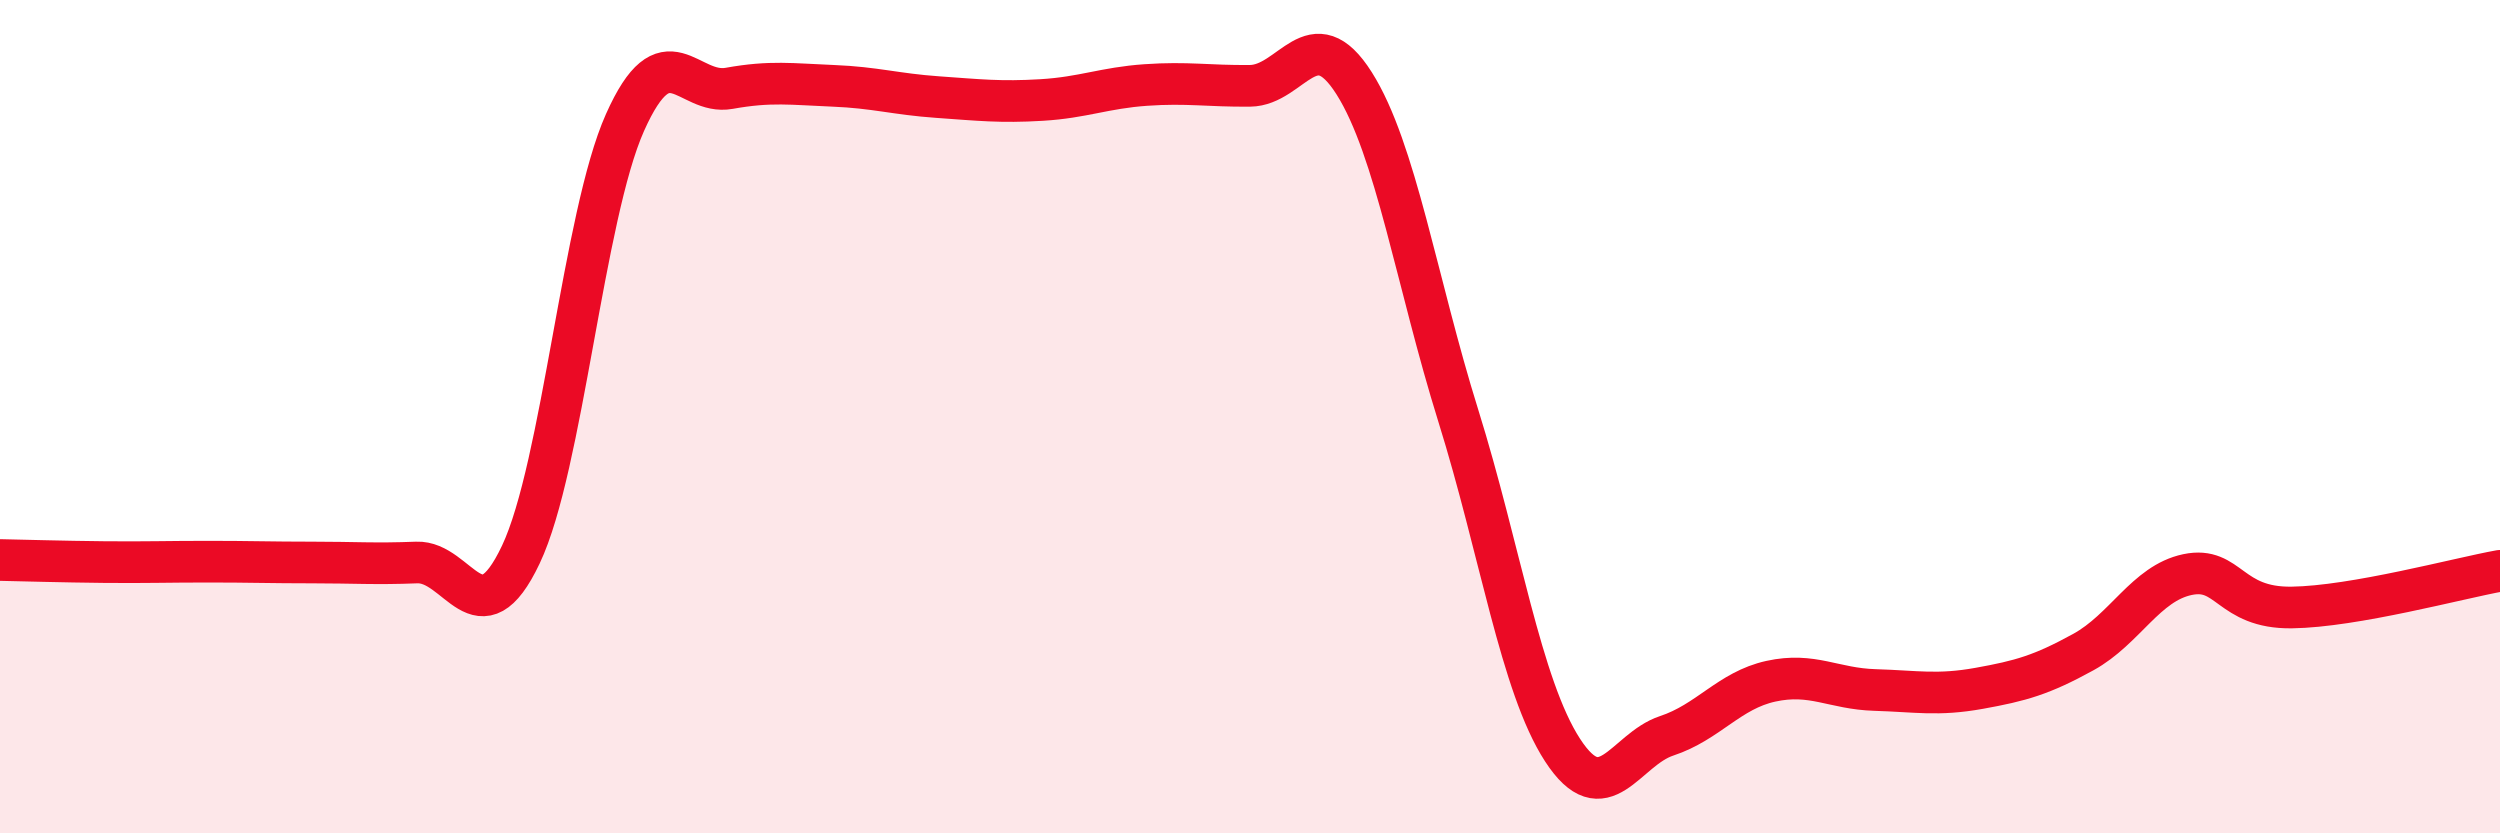
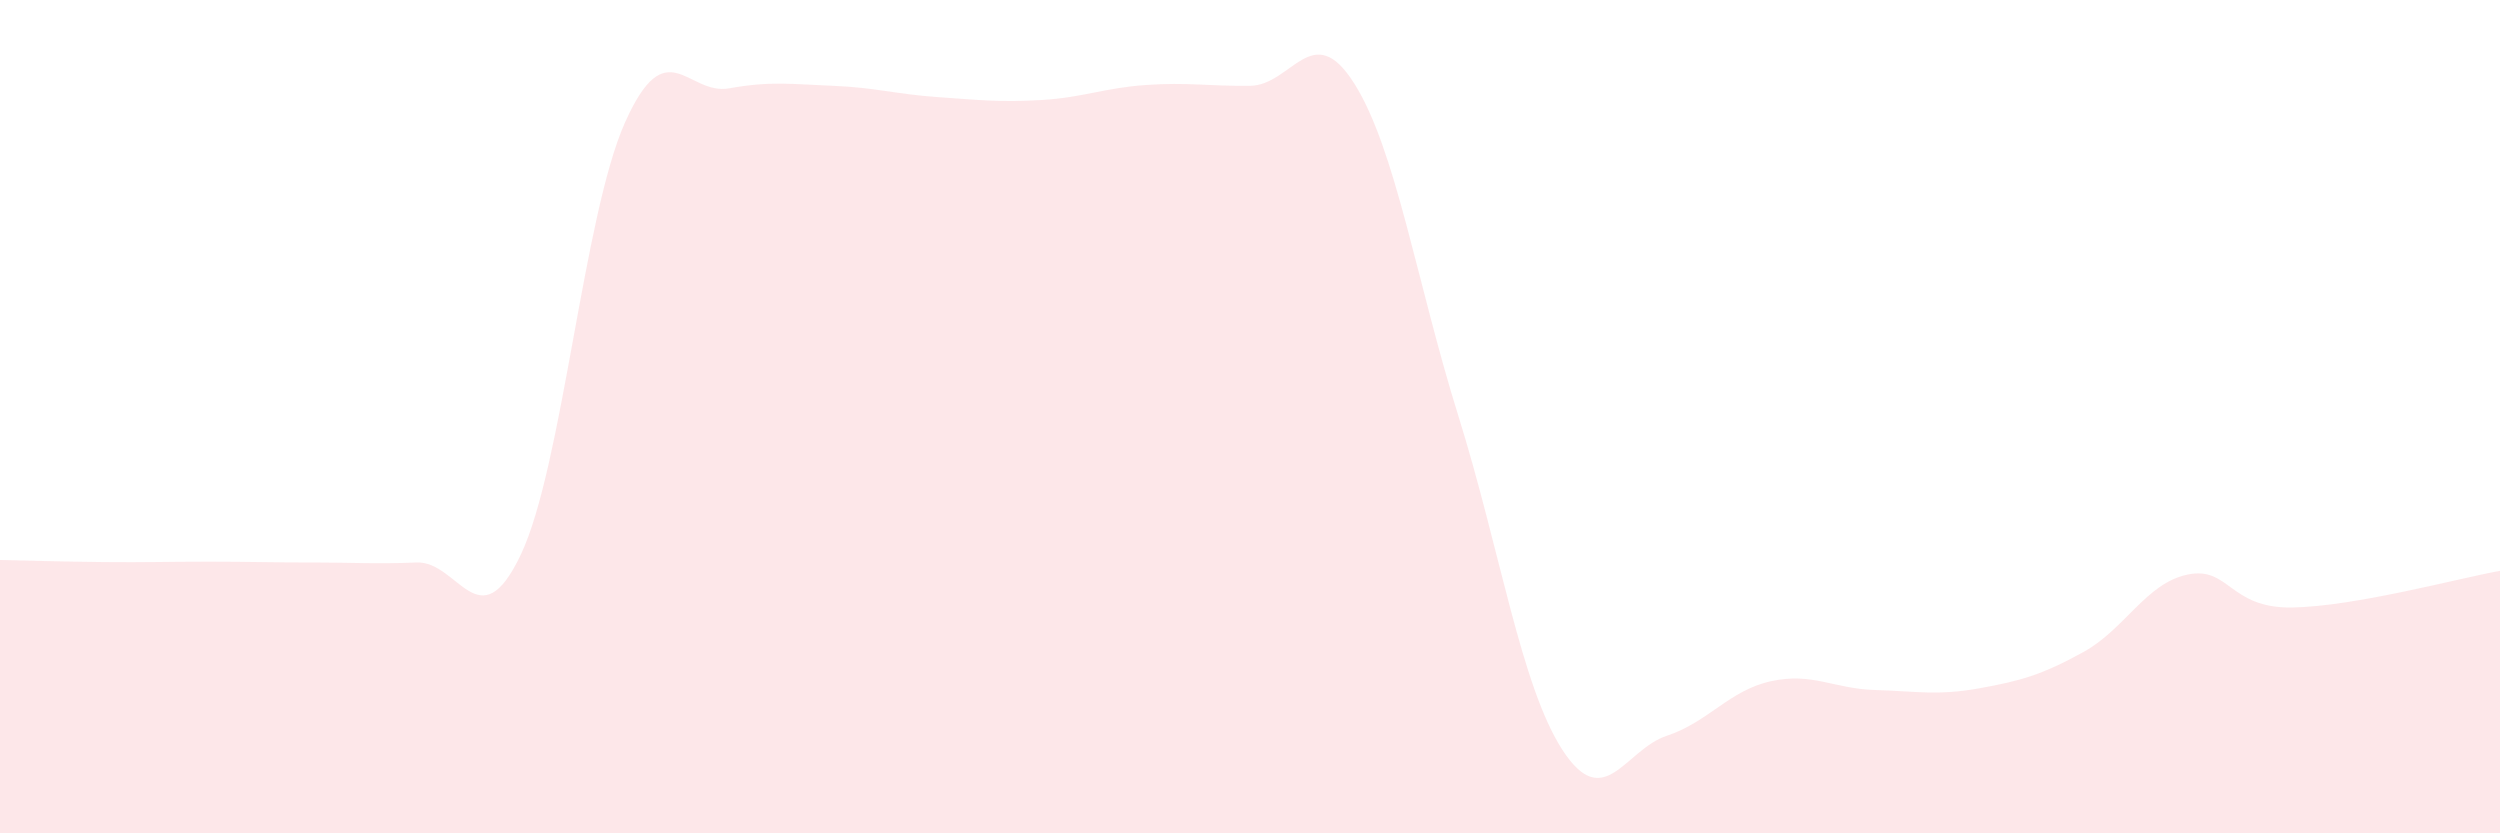
<svg xmlns="http://www.w3.org/2000/svg" width="60" height="20" viewBox="0 0 60 20">
  <path d="M 0,13.44 C 0.5,13.45 1.5,13.48 2.5,13.49 C 3.5,13.5 4,13.48 5,13.48 C 6,13.48 6.5,13.5 7.5,13.5 C 8.5,13.5 9,13.54 10,13.5 C 11,13.46 11.5,15.42 12.5,13.31 C 13.5,11.2 14,5.18 15,2.94 C 16,0.7 16.5,2.3 17.5,2.12 C 18.5,1.94 19,2.02 20,2.06 C 21,2.1 21.5,2.26 22.5,2.33 C 23.5,2.4 24,2.46 25,2.4 C 26,2.34 26.5,2.11 27.5,2.04 C 28.5,1.97 29,2.07 30,2.06 C 31,2.05 31.5,0.42 32.5,2 C 33.5,3.58 34,6.78 35,9.98 C 36,13.18 36.5,16.46 37.5,18 C 38.5,19.54 39,17.99 40,17.66 C 41,17.33 41.5,16.57 42.5,16.35 C 43.5,16.13 44,16.53 45,16.56 C 46,16.59 46.5,16.7 47.5,16.52 C 48.5,16.34 49,16.2 50,15.65 C 51,15.1 51.5,14 52.5,13.79 C 53.5,13.58 53.5,14.6 55,14.58 C 56.5,14.56 59,13.88 60,13.7L60 20L0 20Z" fill="#EB0A25" opacity="0.1" stroke-linecap="round" stroke-linejoin="round" />
-   <path d="M 0,13.44 C 0.5,13.45 1.5,13.48 2.5,13.49 C 3.5,13.5 4,13.48 5,13.48 C 6,13.48 6.5,13.5 7.5,13.5 C 8.5,13.5 9,13.54 10,13.5 C 11,13.46 11.5,15.42 12.5,13.31 C 13.5,11.2 14,5.18 15,2.94 C 16,0.7 16.5,2.3 17.5,2.12 C 18.5,1.94 19,2.02 20,2.06 C 21,2.1 21.5,2.26 22.5,2.33 C 23.5,2.4 24,2.46 25,2.4 C 26,2.34 26.5,2.11 27.5,2.04 C 28.5,1.97 29,2.07 30,2.06 C 31,2.05 31.5,0.42 32.5,2 C 33.5,3.58 34,6.78 35,9.98 C 36,13.18 36.5,16.46 37.5,18 C 38.5,19.54 39,17.99 40,17.66 C 41,17.33 41.5,16.57 42.5,16.35 C 43.5,16.13 44,16.53 45,16.56 C 46,16.59 46.5,16.7 47.5,16.52 C 48.5,16.34 49,16.2 50,15.65 C 51,15.1 51.5,14 52.5,13.79 C 53.5,13.58 53.5,14.6 55,14.58 C 56.5,14.56 59,13.88 60,13.7" stroke="#EB0A25" stroke-width="1" fill="none" stroke-linecap="round" stroke-linejoin="round" />
</svg>